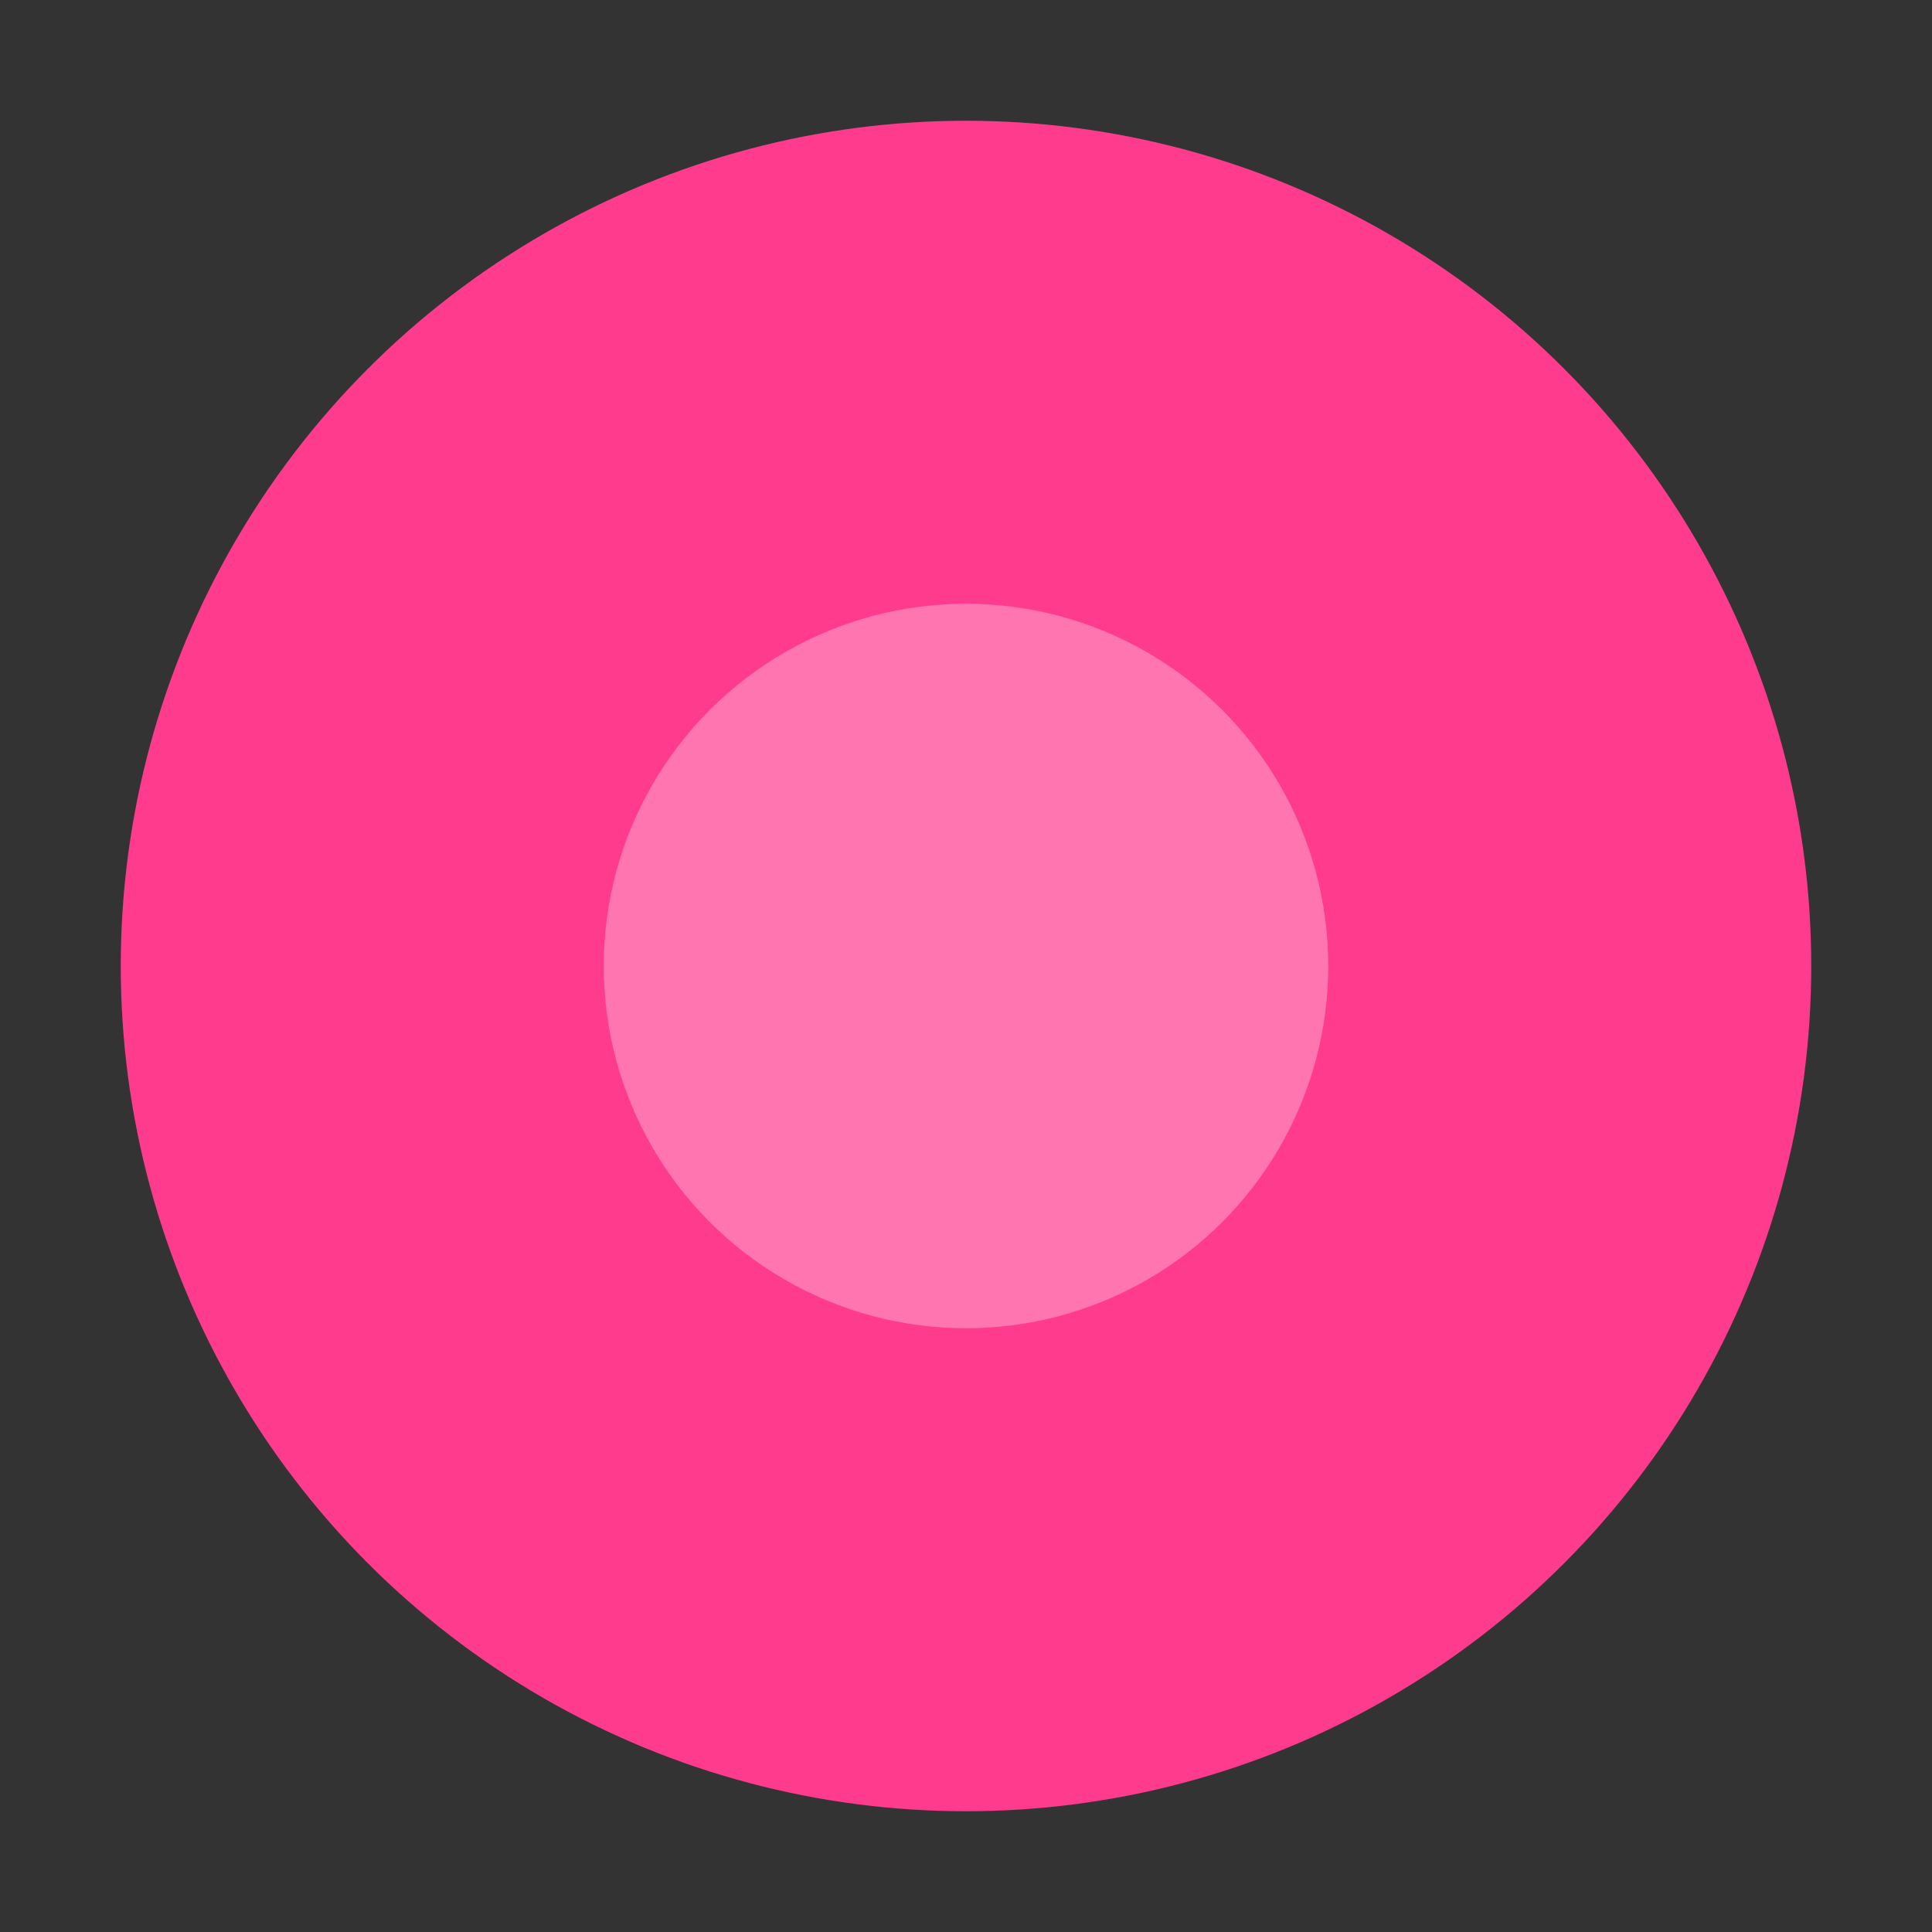
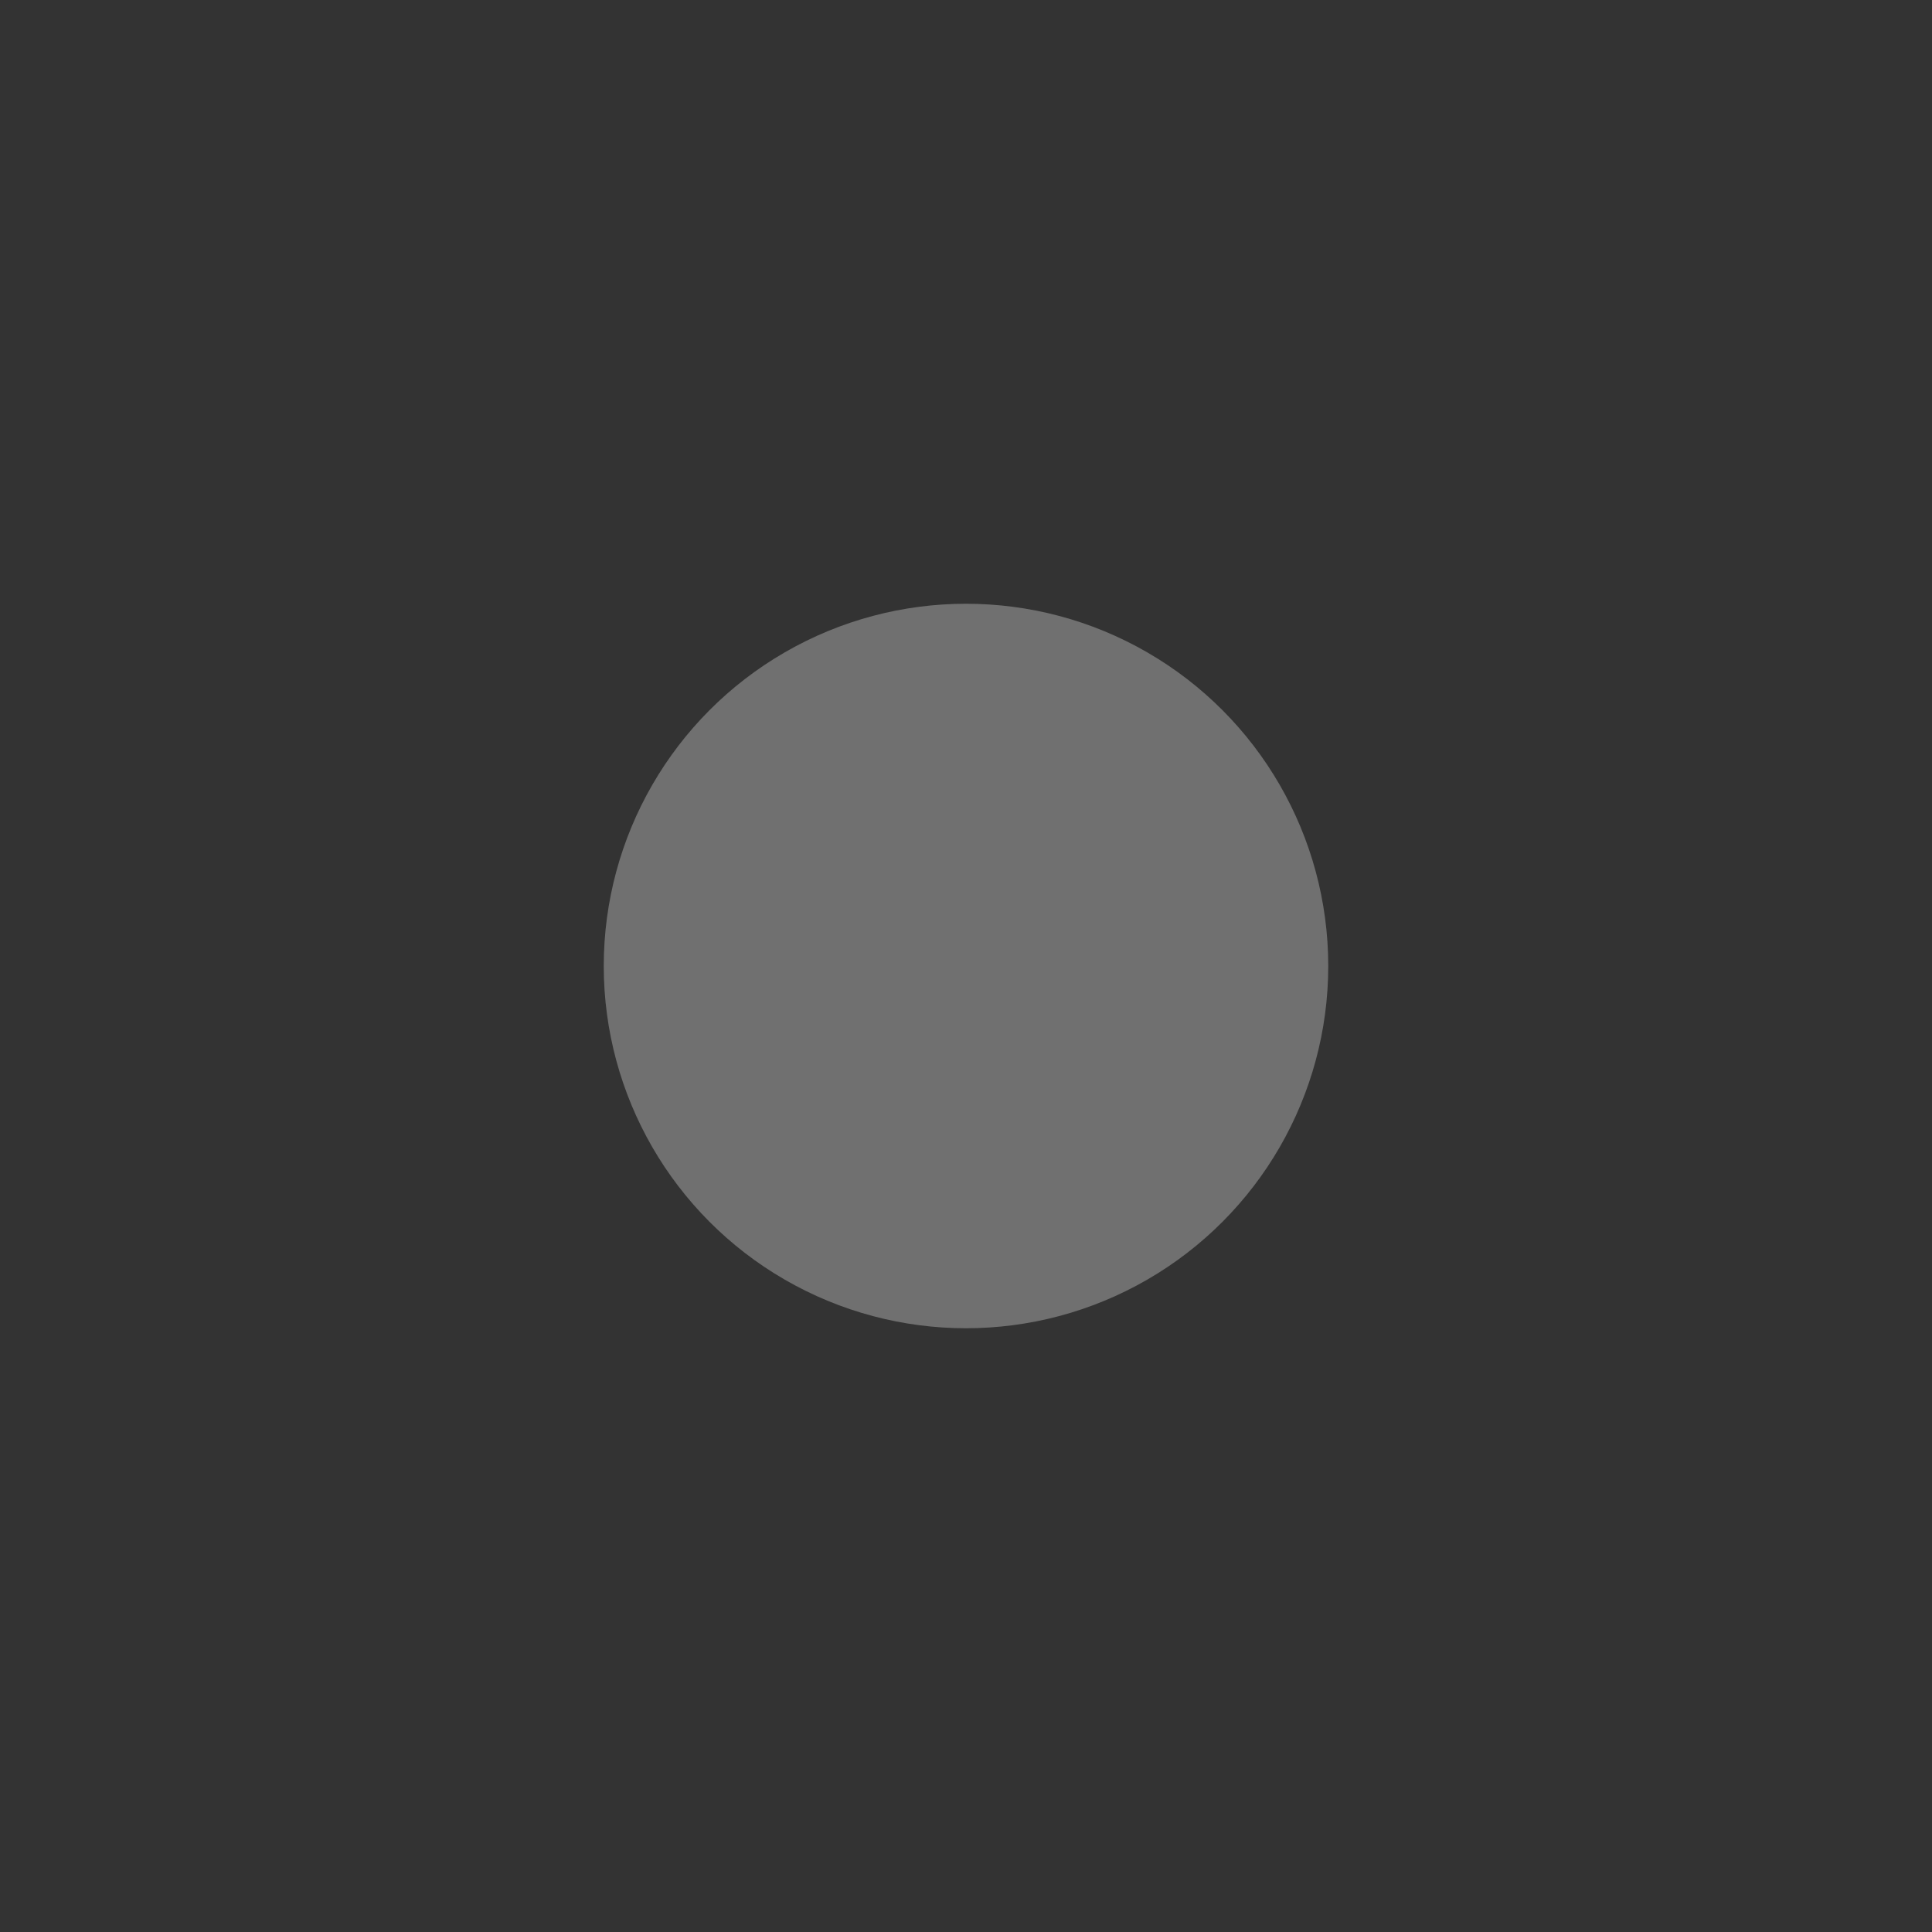
<svg xmlns="http://www.w3.org/2000/svg" viewBox="0 0 32 32">
  <rect x="0" y="0" width="32" height="32" fill="#333333" stroke="none" />
-   <circle cx="16" cy="16" r="14" fill="#FF3B8E" />
  <circle cx="16" cy="16" r="6" fill="#FFFFFF" fill-opacity="0.3" />
</svg>